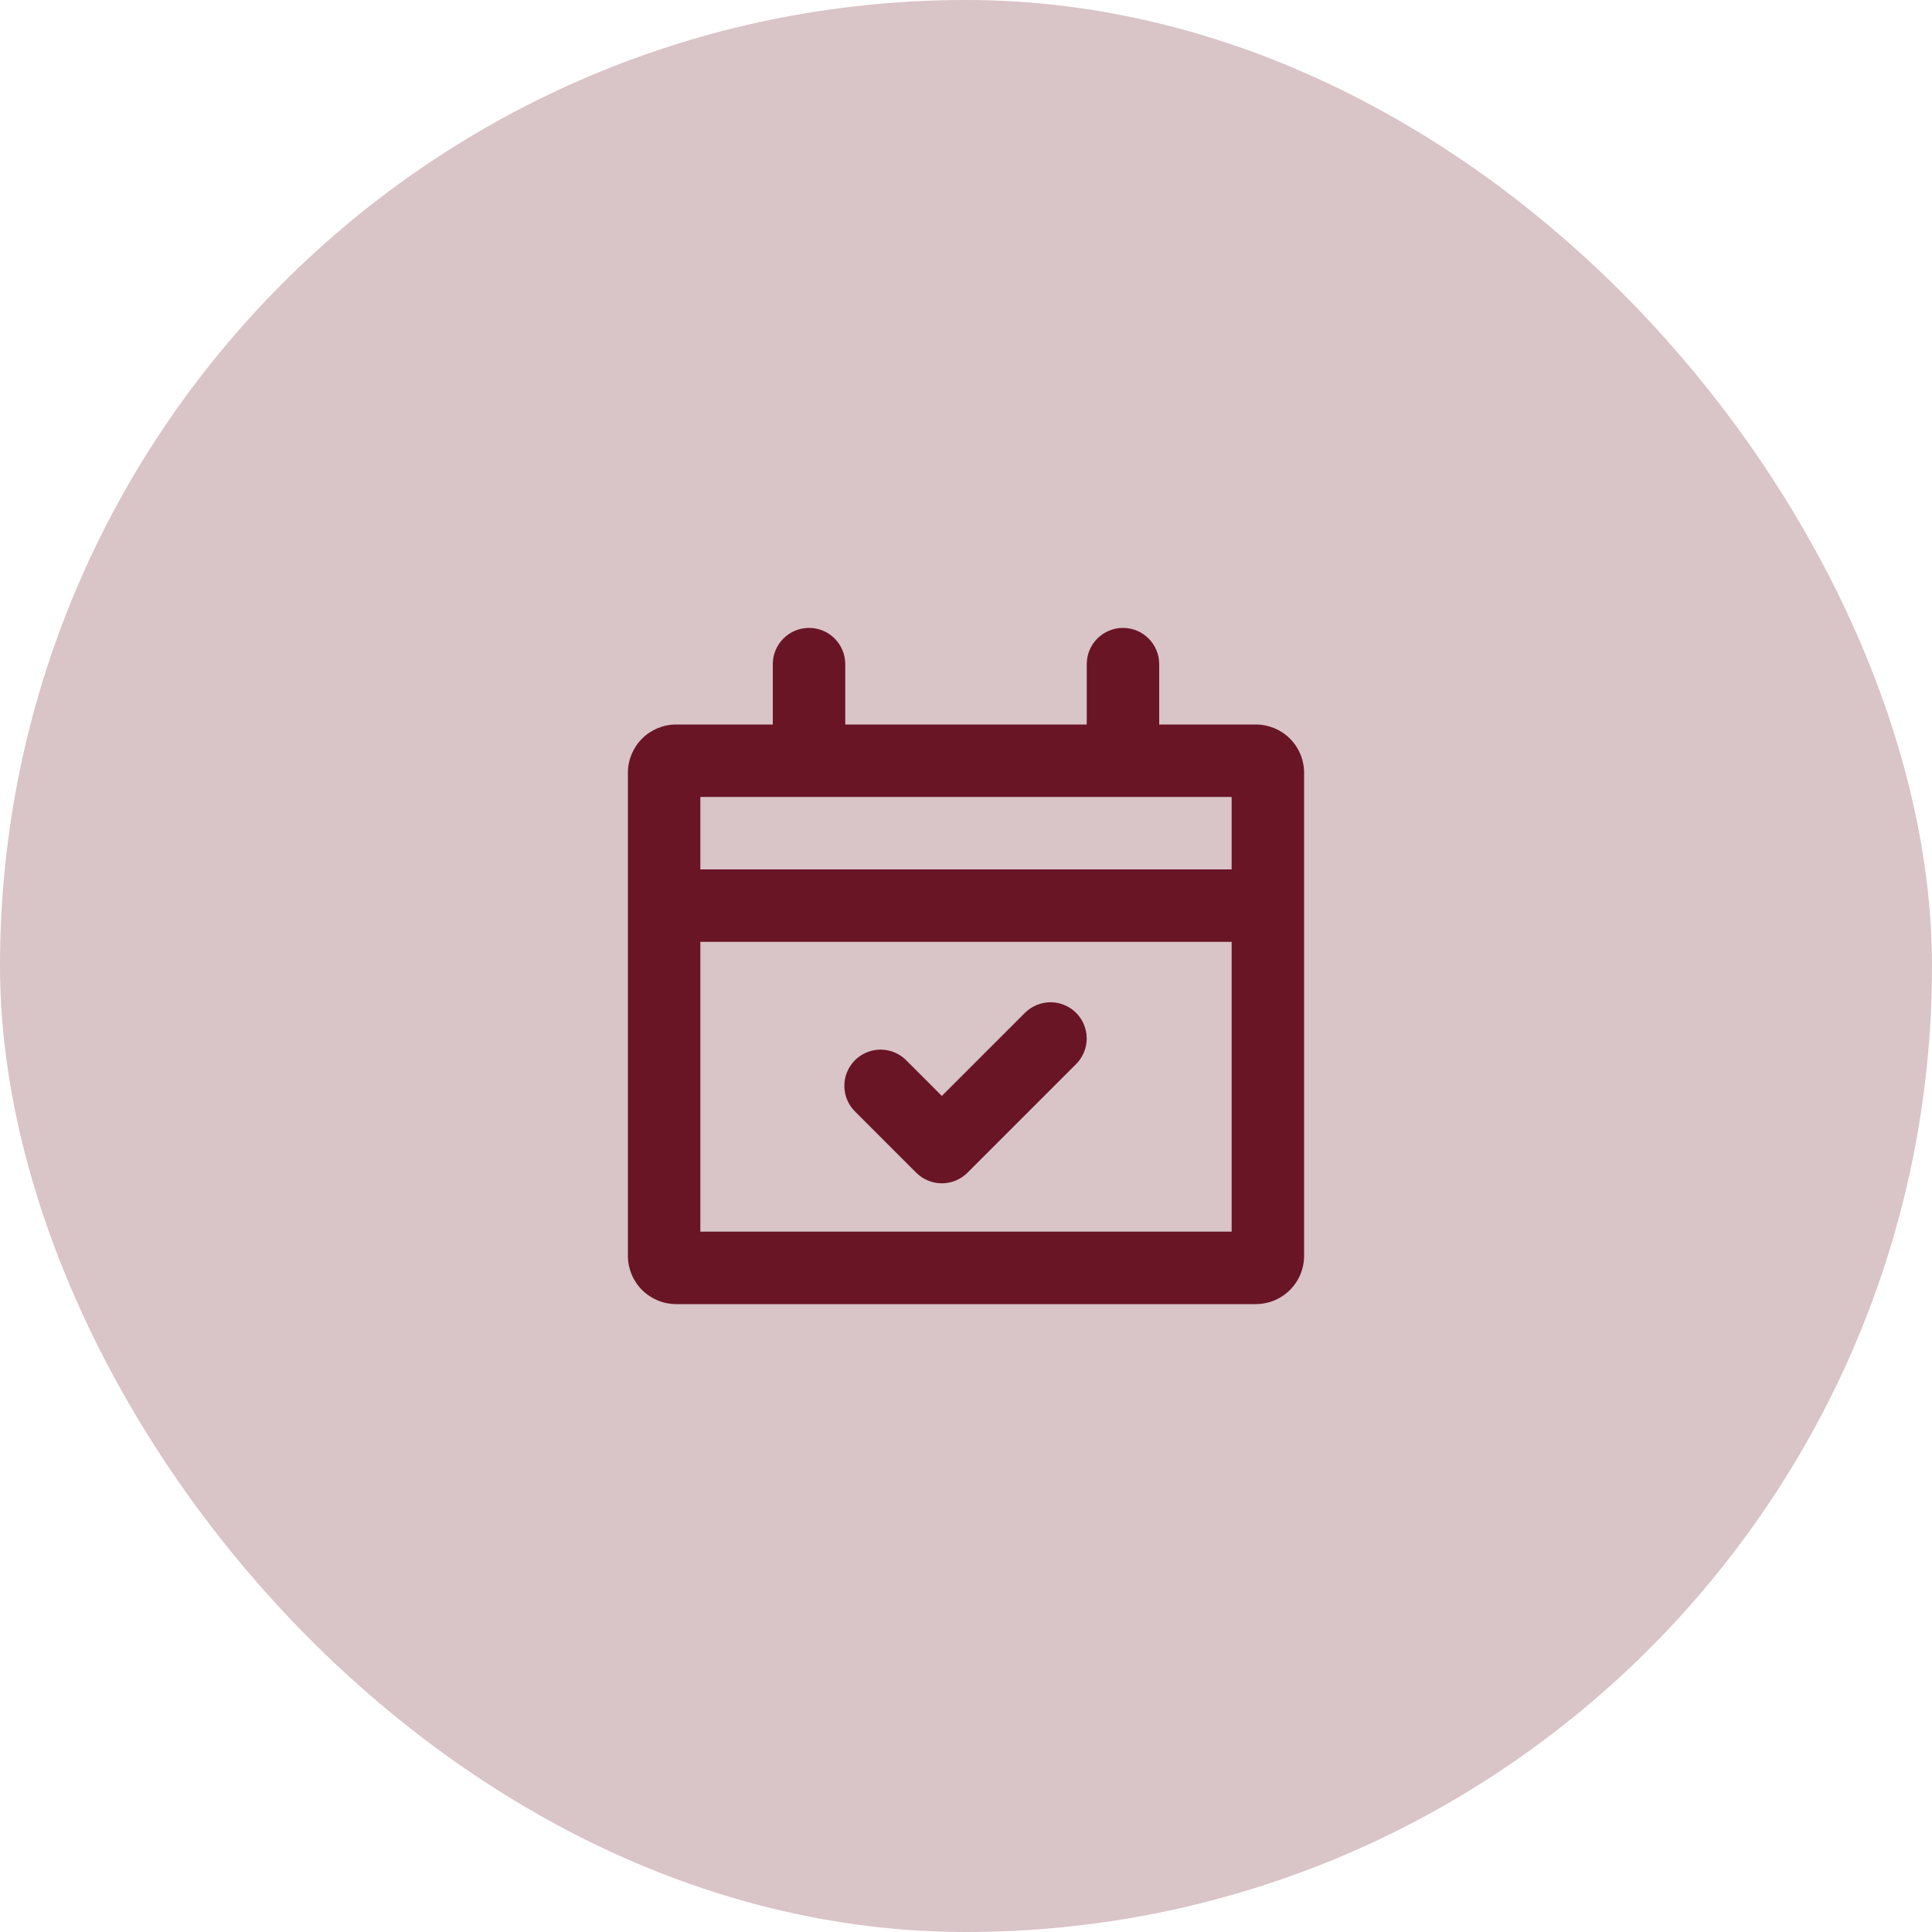
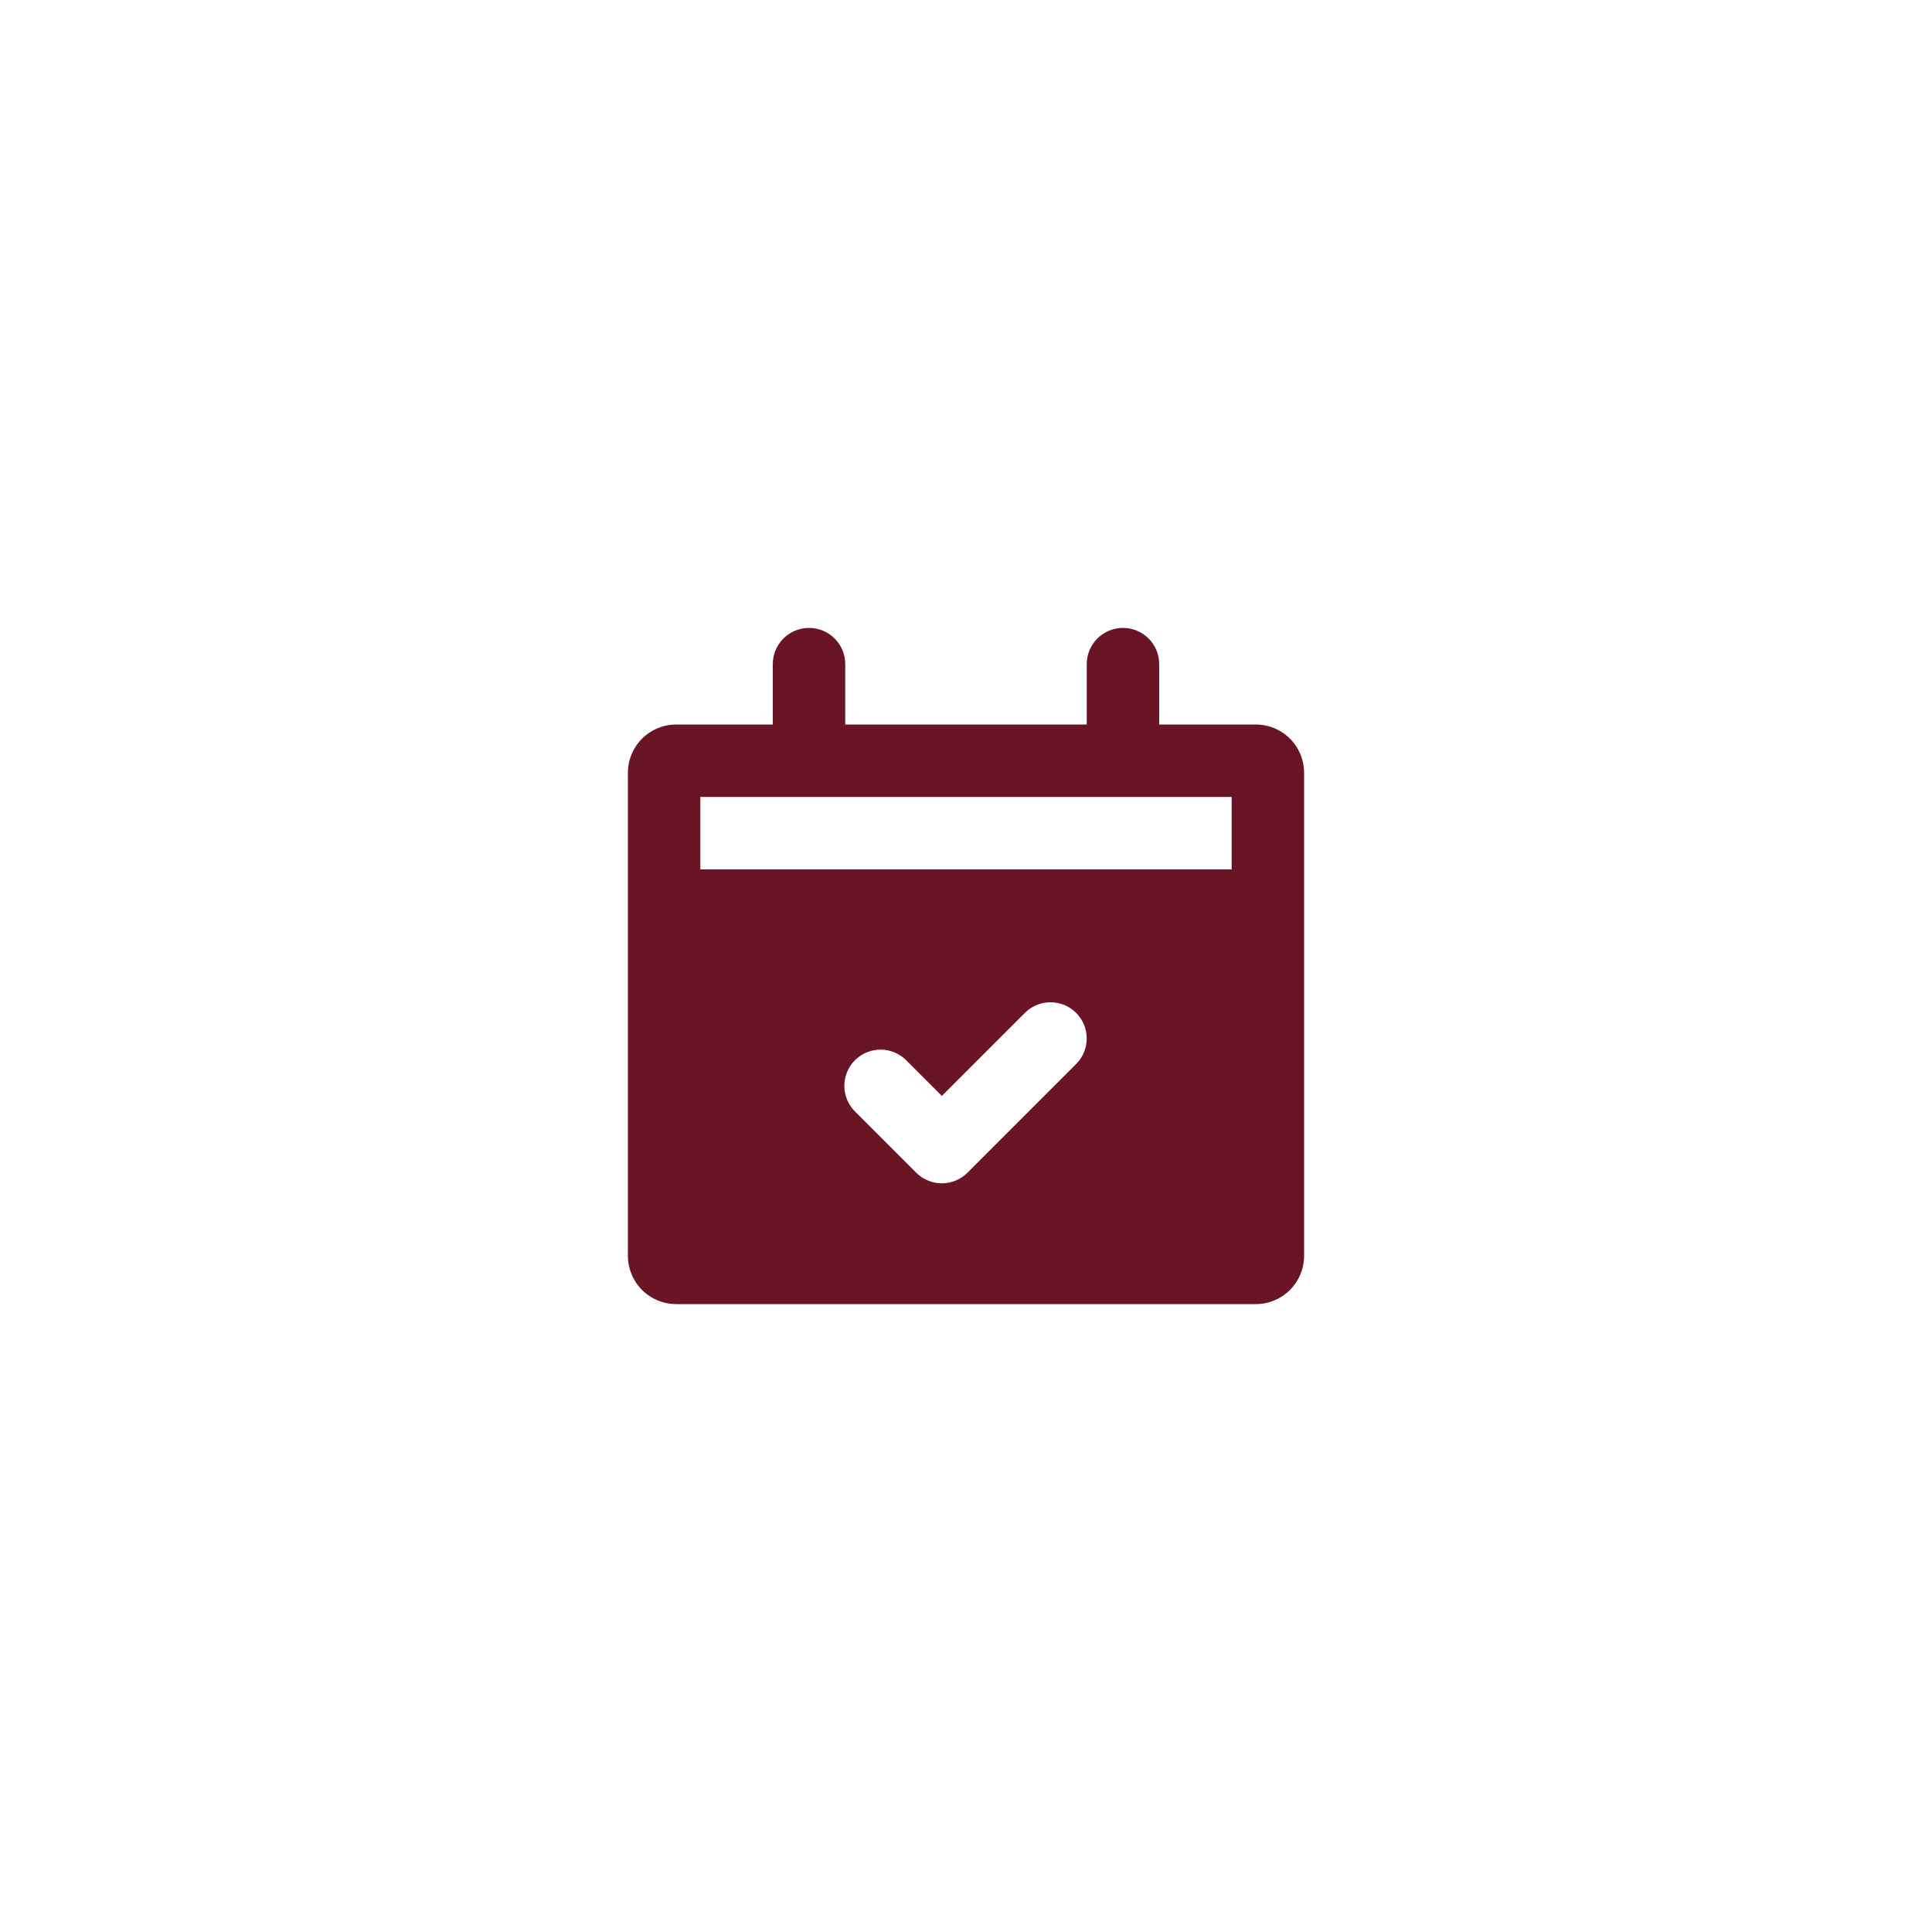
<svg xmlns="http://www.w3.org/2000/svg" width="100" height="100" viewBox="0 0 100 100" fill="none">
-   <rect width="100" height="100" rx="50" fill="#691525" fill-opacity="0.25" />
-   <path fill-rule="evenodd" clip-rule="evenodd" d="M58.125 32.5C58.622 32.5 59.099 32.697 59.451 33.049C59.803 33.401 60 33.878 60 34.375V37.5H65C65.663 37.5 66.299 37.763 66.768 38.232C67.237 38.701 67.5 39.337 67.5 40V65C67.5 65.663 67.237 66.299 66.768 66.768C66.299 67.237 65.663 67.5 65 67.5H35C34.337 67.5 33.701 67.237 33.232 66.768C32.763 66.299 32.5 65.663 32.5 65V40C32.5 39.337 32.763 38.701 33.232 38.232C33.701 37.763 34.337 37.5 35 37.5H40V34.375C40 33.878 40.197 33.401 40.549 33.049C40.901 32.697 41.378 32.5 41.875 32.5C42.372 32.5 42.849 32.697 43.201 33.049C43.553 33.401 43.75 33.878 43.75 34.375V37.5H56.25V34.375C56.25 33.878 56.447 33.401 56.799 33.049C57.151 32.697 57.628 32.5 58.125 32.5ZM36.25 48.75V63.75H63.75V48.75H36.25ZM36.25 45H63.75V41.25H36.25V45ZM55.7 52.425C56.051 52.777 56.248 53.253 56.248 53.75C56.248 54.247 56.051 54.723 55.7 55.075L50.075 60.7C49.723 61.051 49.247 61.248 48.75 61.248C48.253 61.248 47.777 61.051 47.425 60.7L44.3 57.575C44.116 57.403 43.968 57.196 43.865 56.966C43.763 56.736 43.708 56.488 43.703 56.236C43.699 55.984 43.745 55.734 43.84 55.501C43.934 55.267 44.074 55.056 44.252 54.877C44.431 54.699 44.642 54.559 44.876 54.465C45.109 54.37 45.359 54.324 45.611 54.328C45.863 54.333 46.111 54.388 46.341 54.49C46.571 54.593 46.778 54.741 46.95 54.925L48.75 56.725L53.05 52.425C53.402 52.074 53.878 51.877 54.375 51.877C54.872 51.877 55.348 52.074 55.7 52.425Z" fill="#691525" />
+   <path fill-rule="evenodd" clip-rule="evenodd" d="M58.125 32.5C58.622 32.5 59.099 32.697 59.451 33.049C59.803 33.401 60 33.878 60 34.375V37.5H65C65.663 37.5 66.299 37.763 66.768 38.232C67.237 38.701 67.5 39.337 67.5 40V65C67.5 65.663 67.237 66.299 66.768 66.768C66.299 67.237 65.663 67.5 65 67.5H35C34.337 67.5 33.701 67.237 33.232 66.768C32.763 66.299 32.5 65.663 32.5 65V40C32.5 39.337 32.763 38.701 33.232 38.232C33.701 37.763 34.337 37.5 35 37.5H40V34.375C40 33.878 40.197 33.401 40.549 33.049C40.901 32.697 41.378 32.5 41.875 32.5C42.372 32.5 42.849 32.697 43.201 33.049C43.553 33.401 43.75 33.878 43.75 34.375V37.5H56.25V34.375C56.25 33.878 56.447 33.401 56.799 33.049C57.151 32.697 57.628 32.5 58.125 32.5ZM36.25 48.75V63.75H63.75H36.25ZM36.25 45H63.75V41.25H36.25V45ZM55.7 52.425C56.051 52.777 56.248 53.253 56.248 53.75C56.248 54.247 56.051 54.723 55.7 55.075L50.075 60.7C49.723 61.051 49.247 61.248 48.75 61.248C48.253 61.248 47.777 61.051 47.425 60.7L44.3 57.575C44.116 57.403 43.968 57.196 43.865 56.966C43.763 56.736 43.708 56.488 43.703 56.236C43.699 55.984 43.745 55.734 43.84 55.501C43.934 55.267 44.074 55.056 44.252 54.877C44.431 54.699 44.642 54.559 44.876 54.465C45.109 54.37 45.359 54.324 45.611 54.328C45.863 54.333 46.111 54.388 46.341 54.49C46.571 54.593 46.778 54.741 46.95 54.925L48.75 56.725L53.05 52.425C53.402 52.074 53.878 51.877 54.375 51.877C54.872 51.877 55.348 52.074 55.7 52.425Z" fill="#691525" />
</svg>